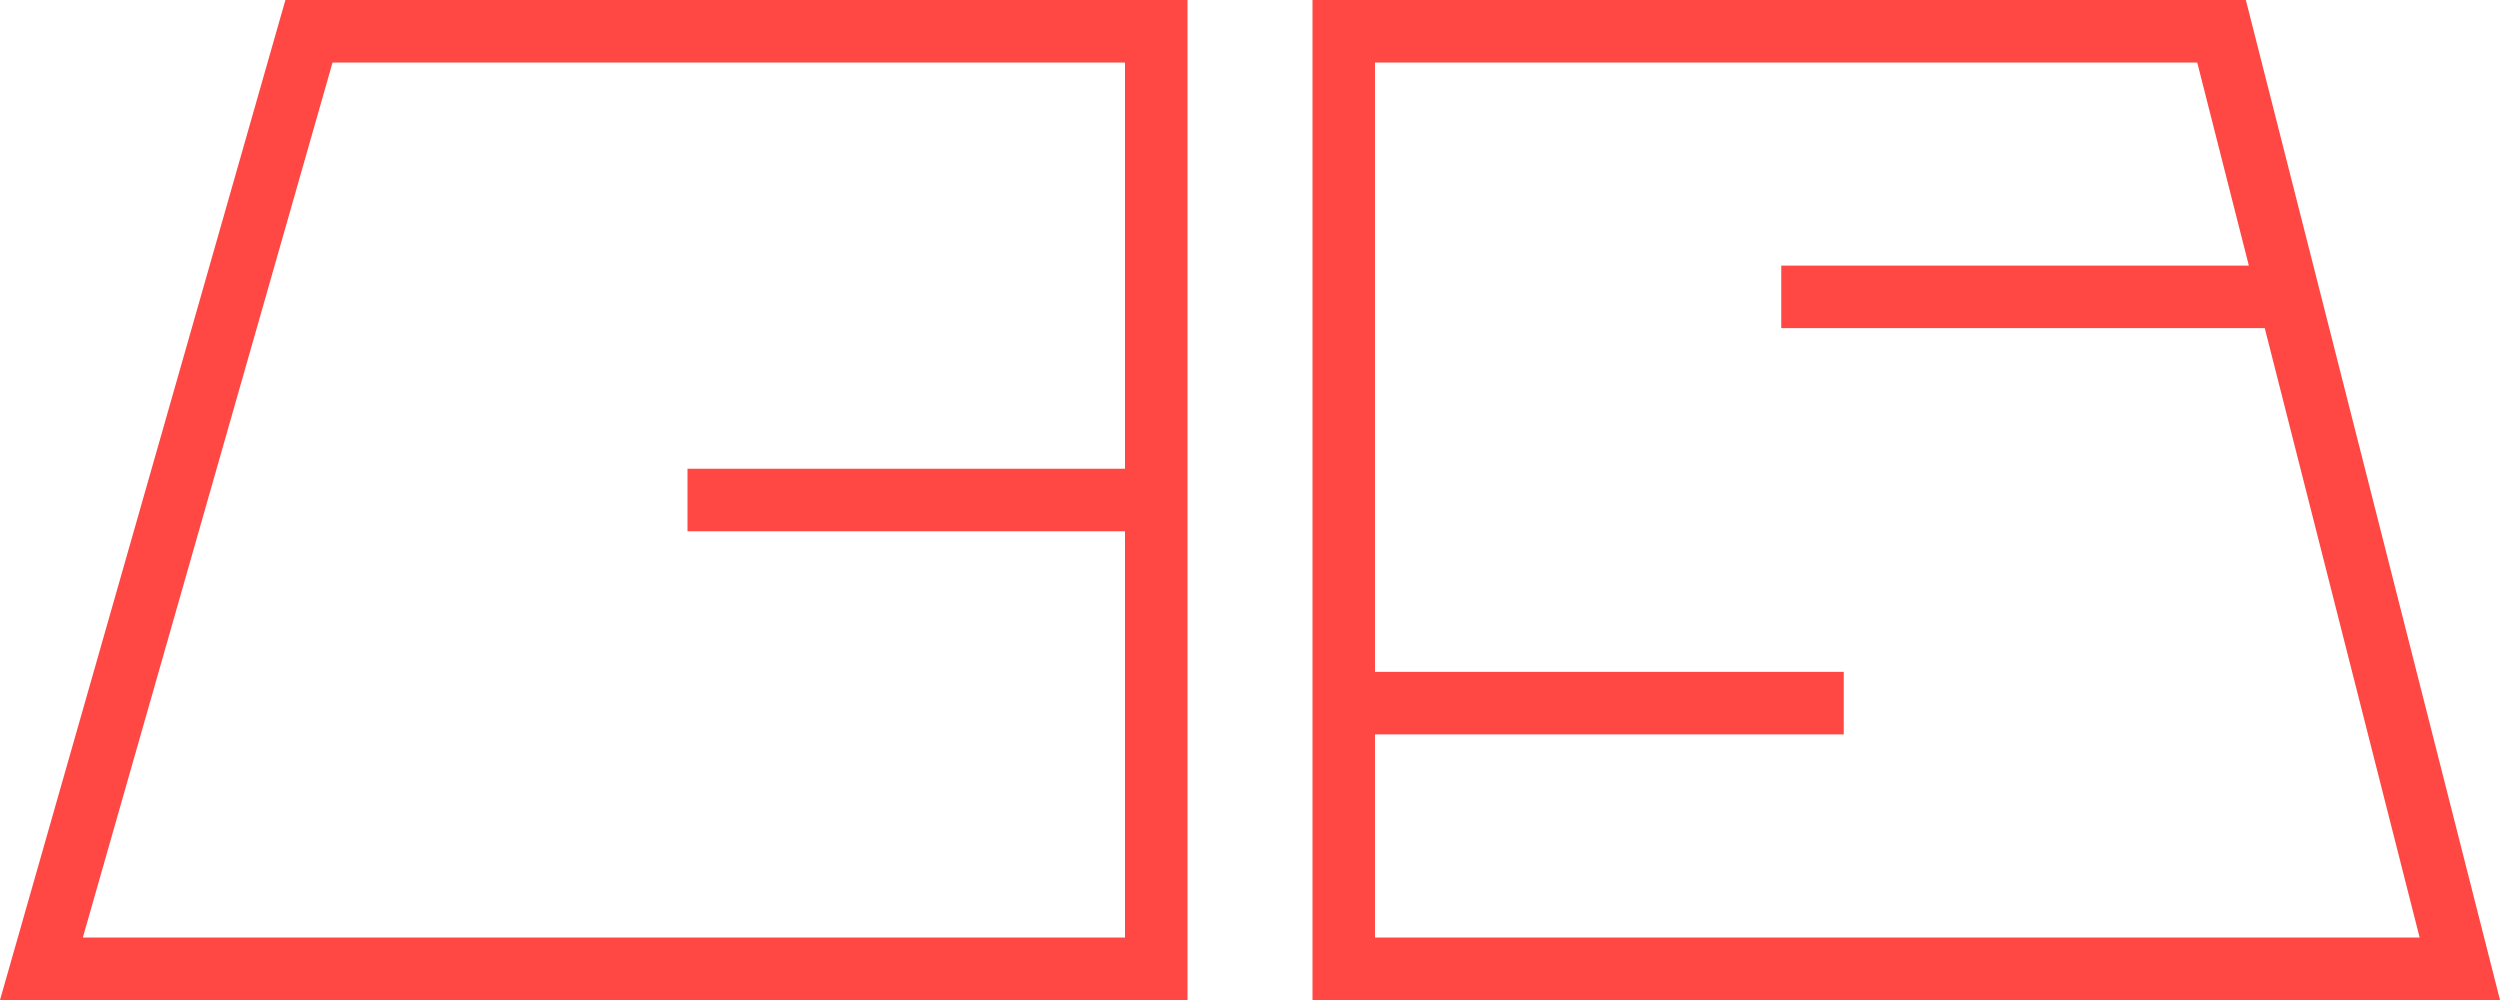
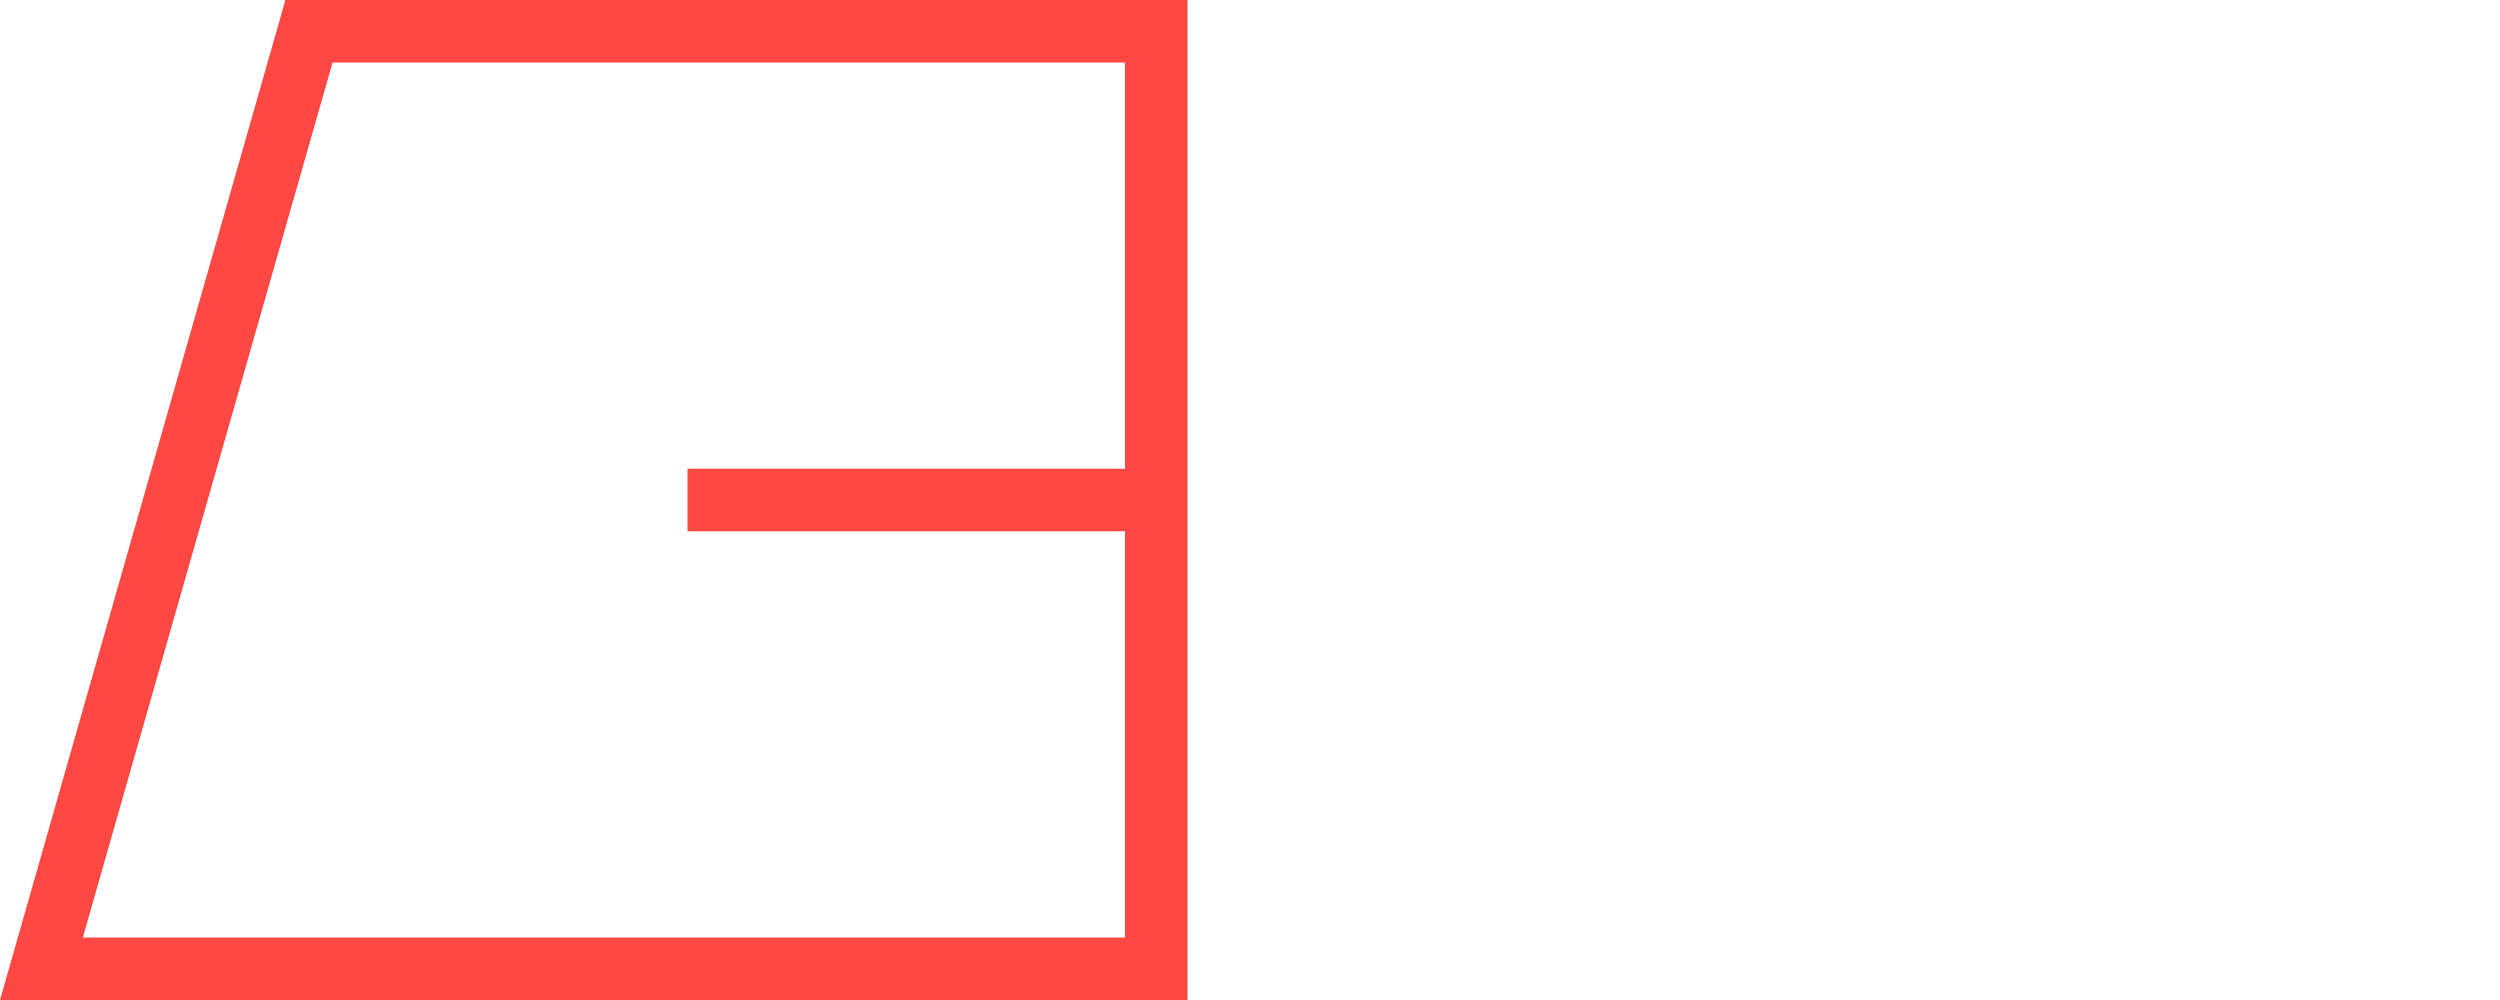
<svg xmlns="http://www.w3.org/2000/svg" class="logo-svg" width="80" height="32" viewBox="0 0 80 32" fill="#FF4844">
  <path fill-rule="evenodd" clip-rule="evenodd" d="M22 15H36V2H10.642L2.651 30H36V17H22V15ZM0 32L9.133 0H38V32H0Z" />
-   <path fill-rule="evenodd" clip-rule="evenodd" d="M59 21.5H44V2H70.311L71.963 8.5H57V10.5H72.472L77.428 30H44V23.5H59V21.5ZM80 32L71.867 0H42V32H80Z" />
</svg>